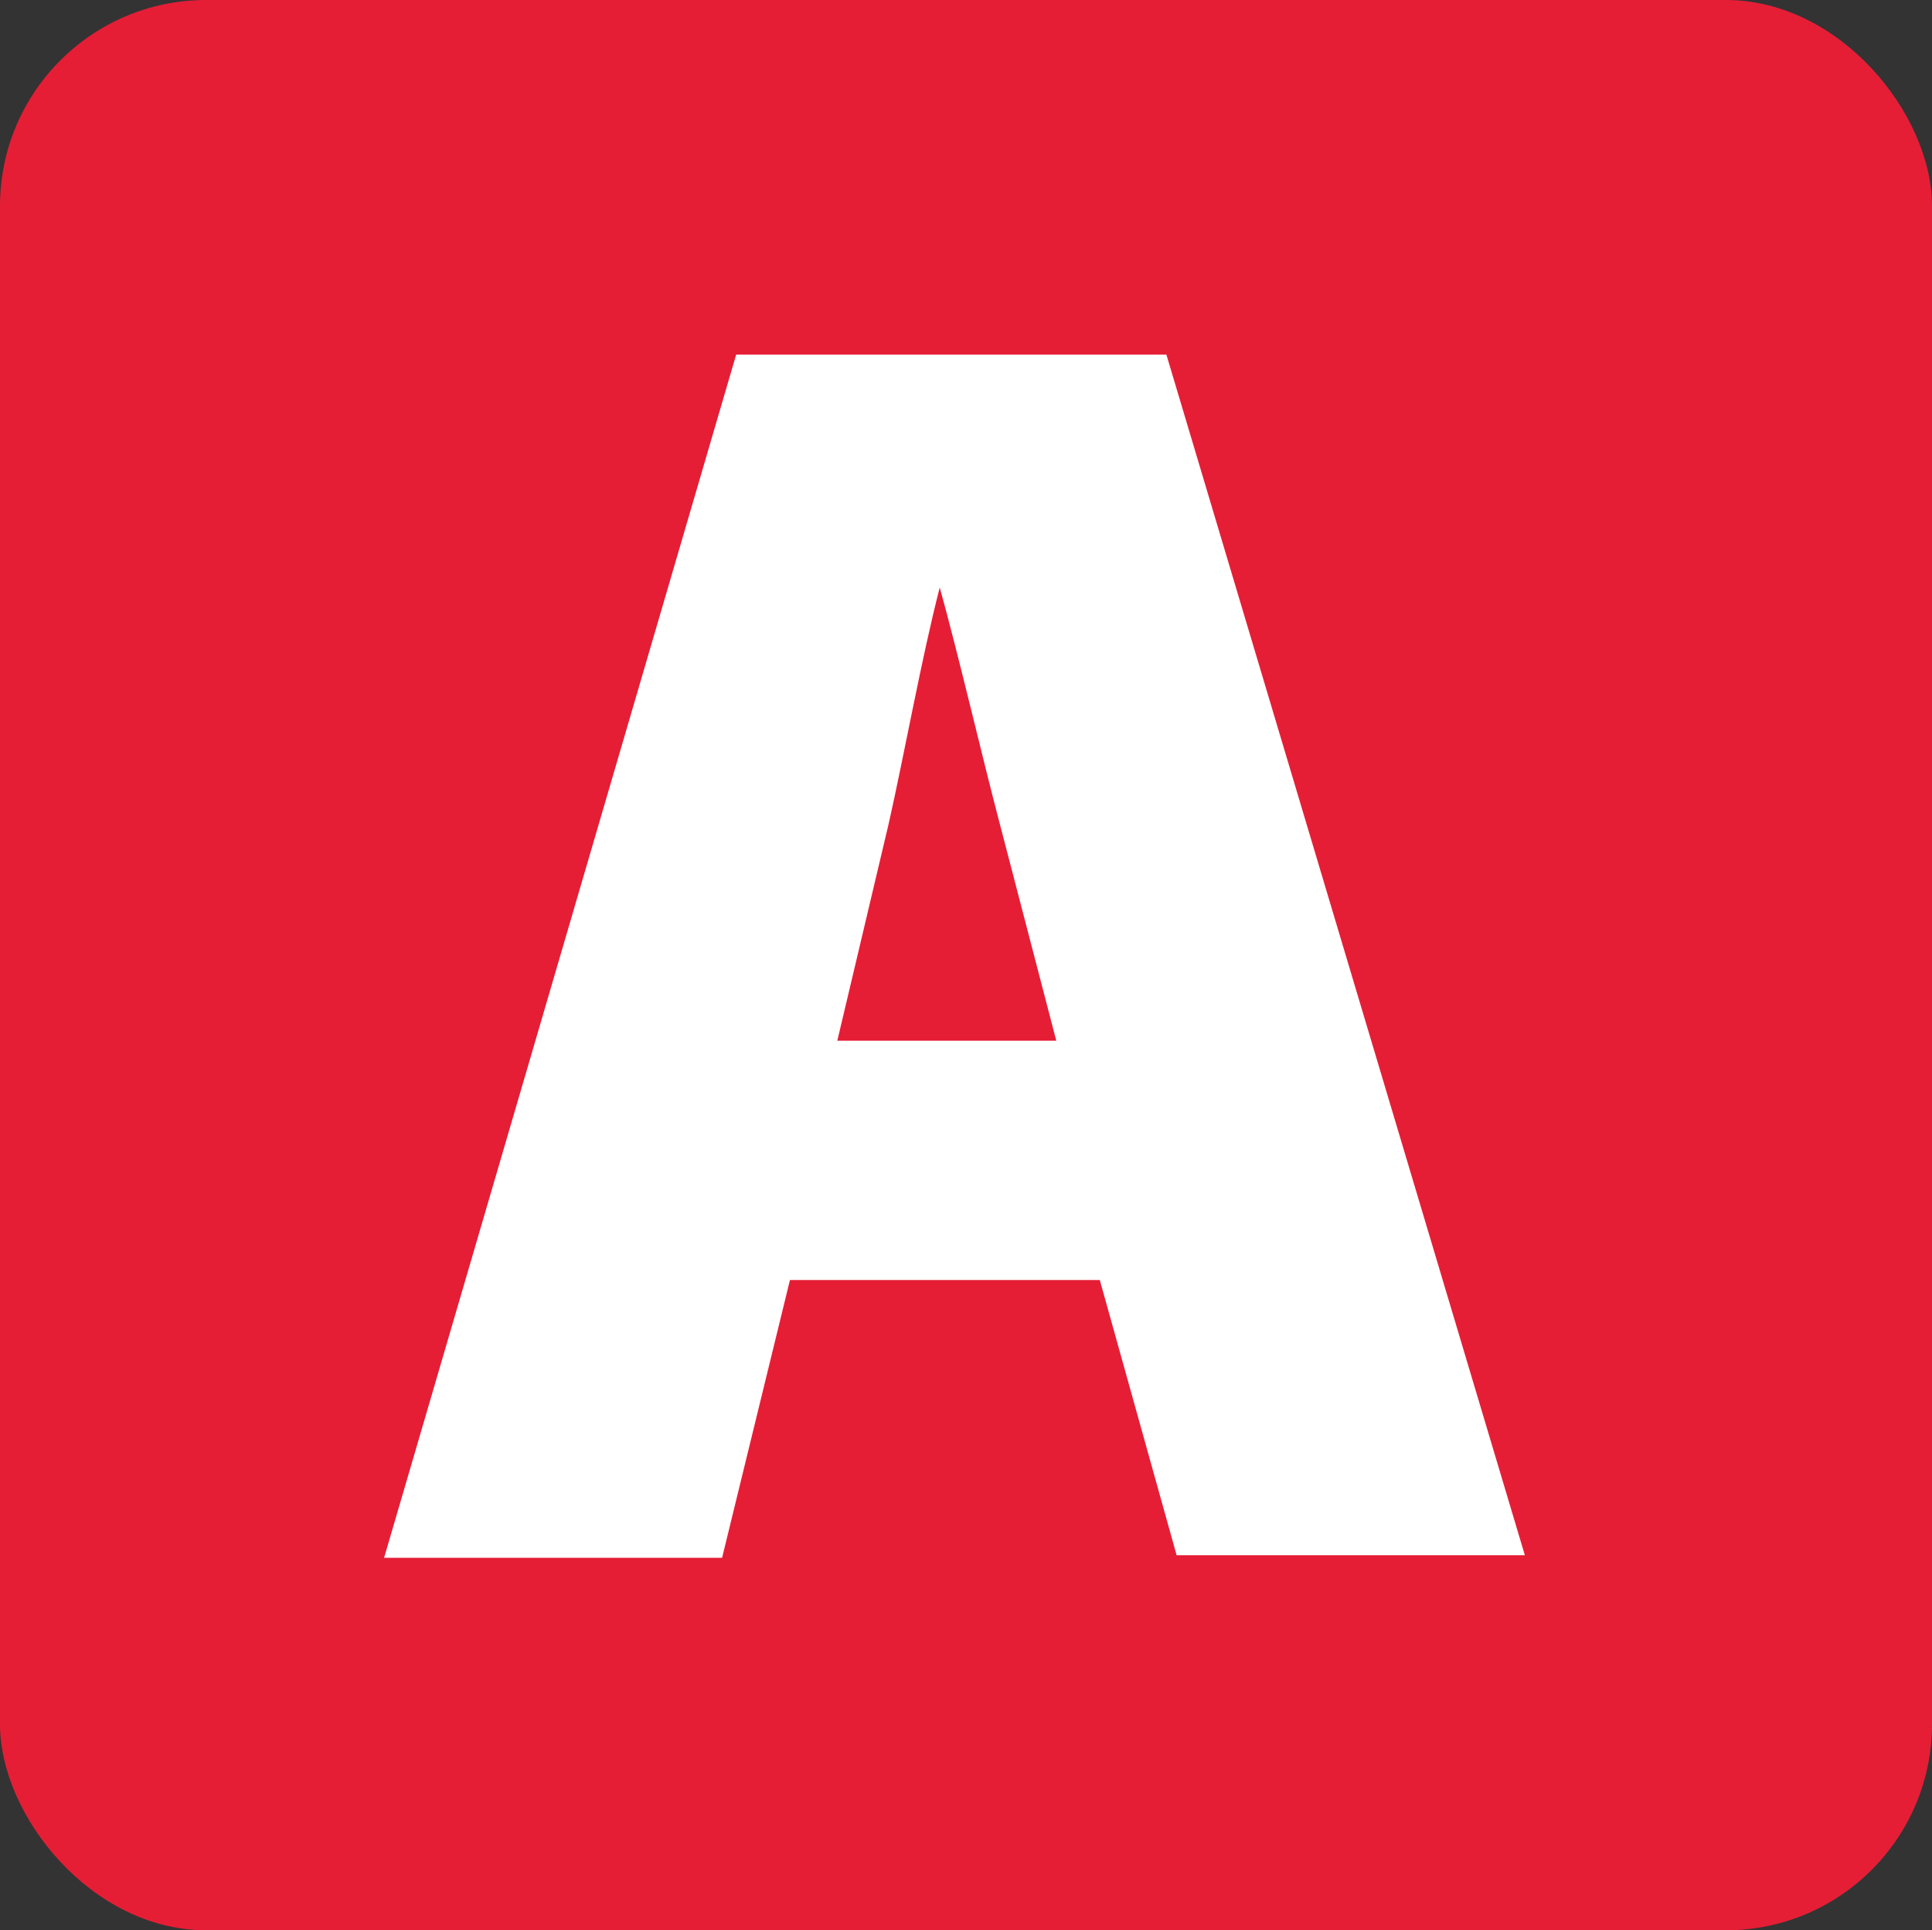
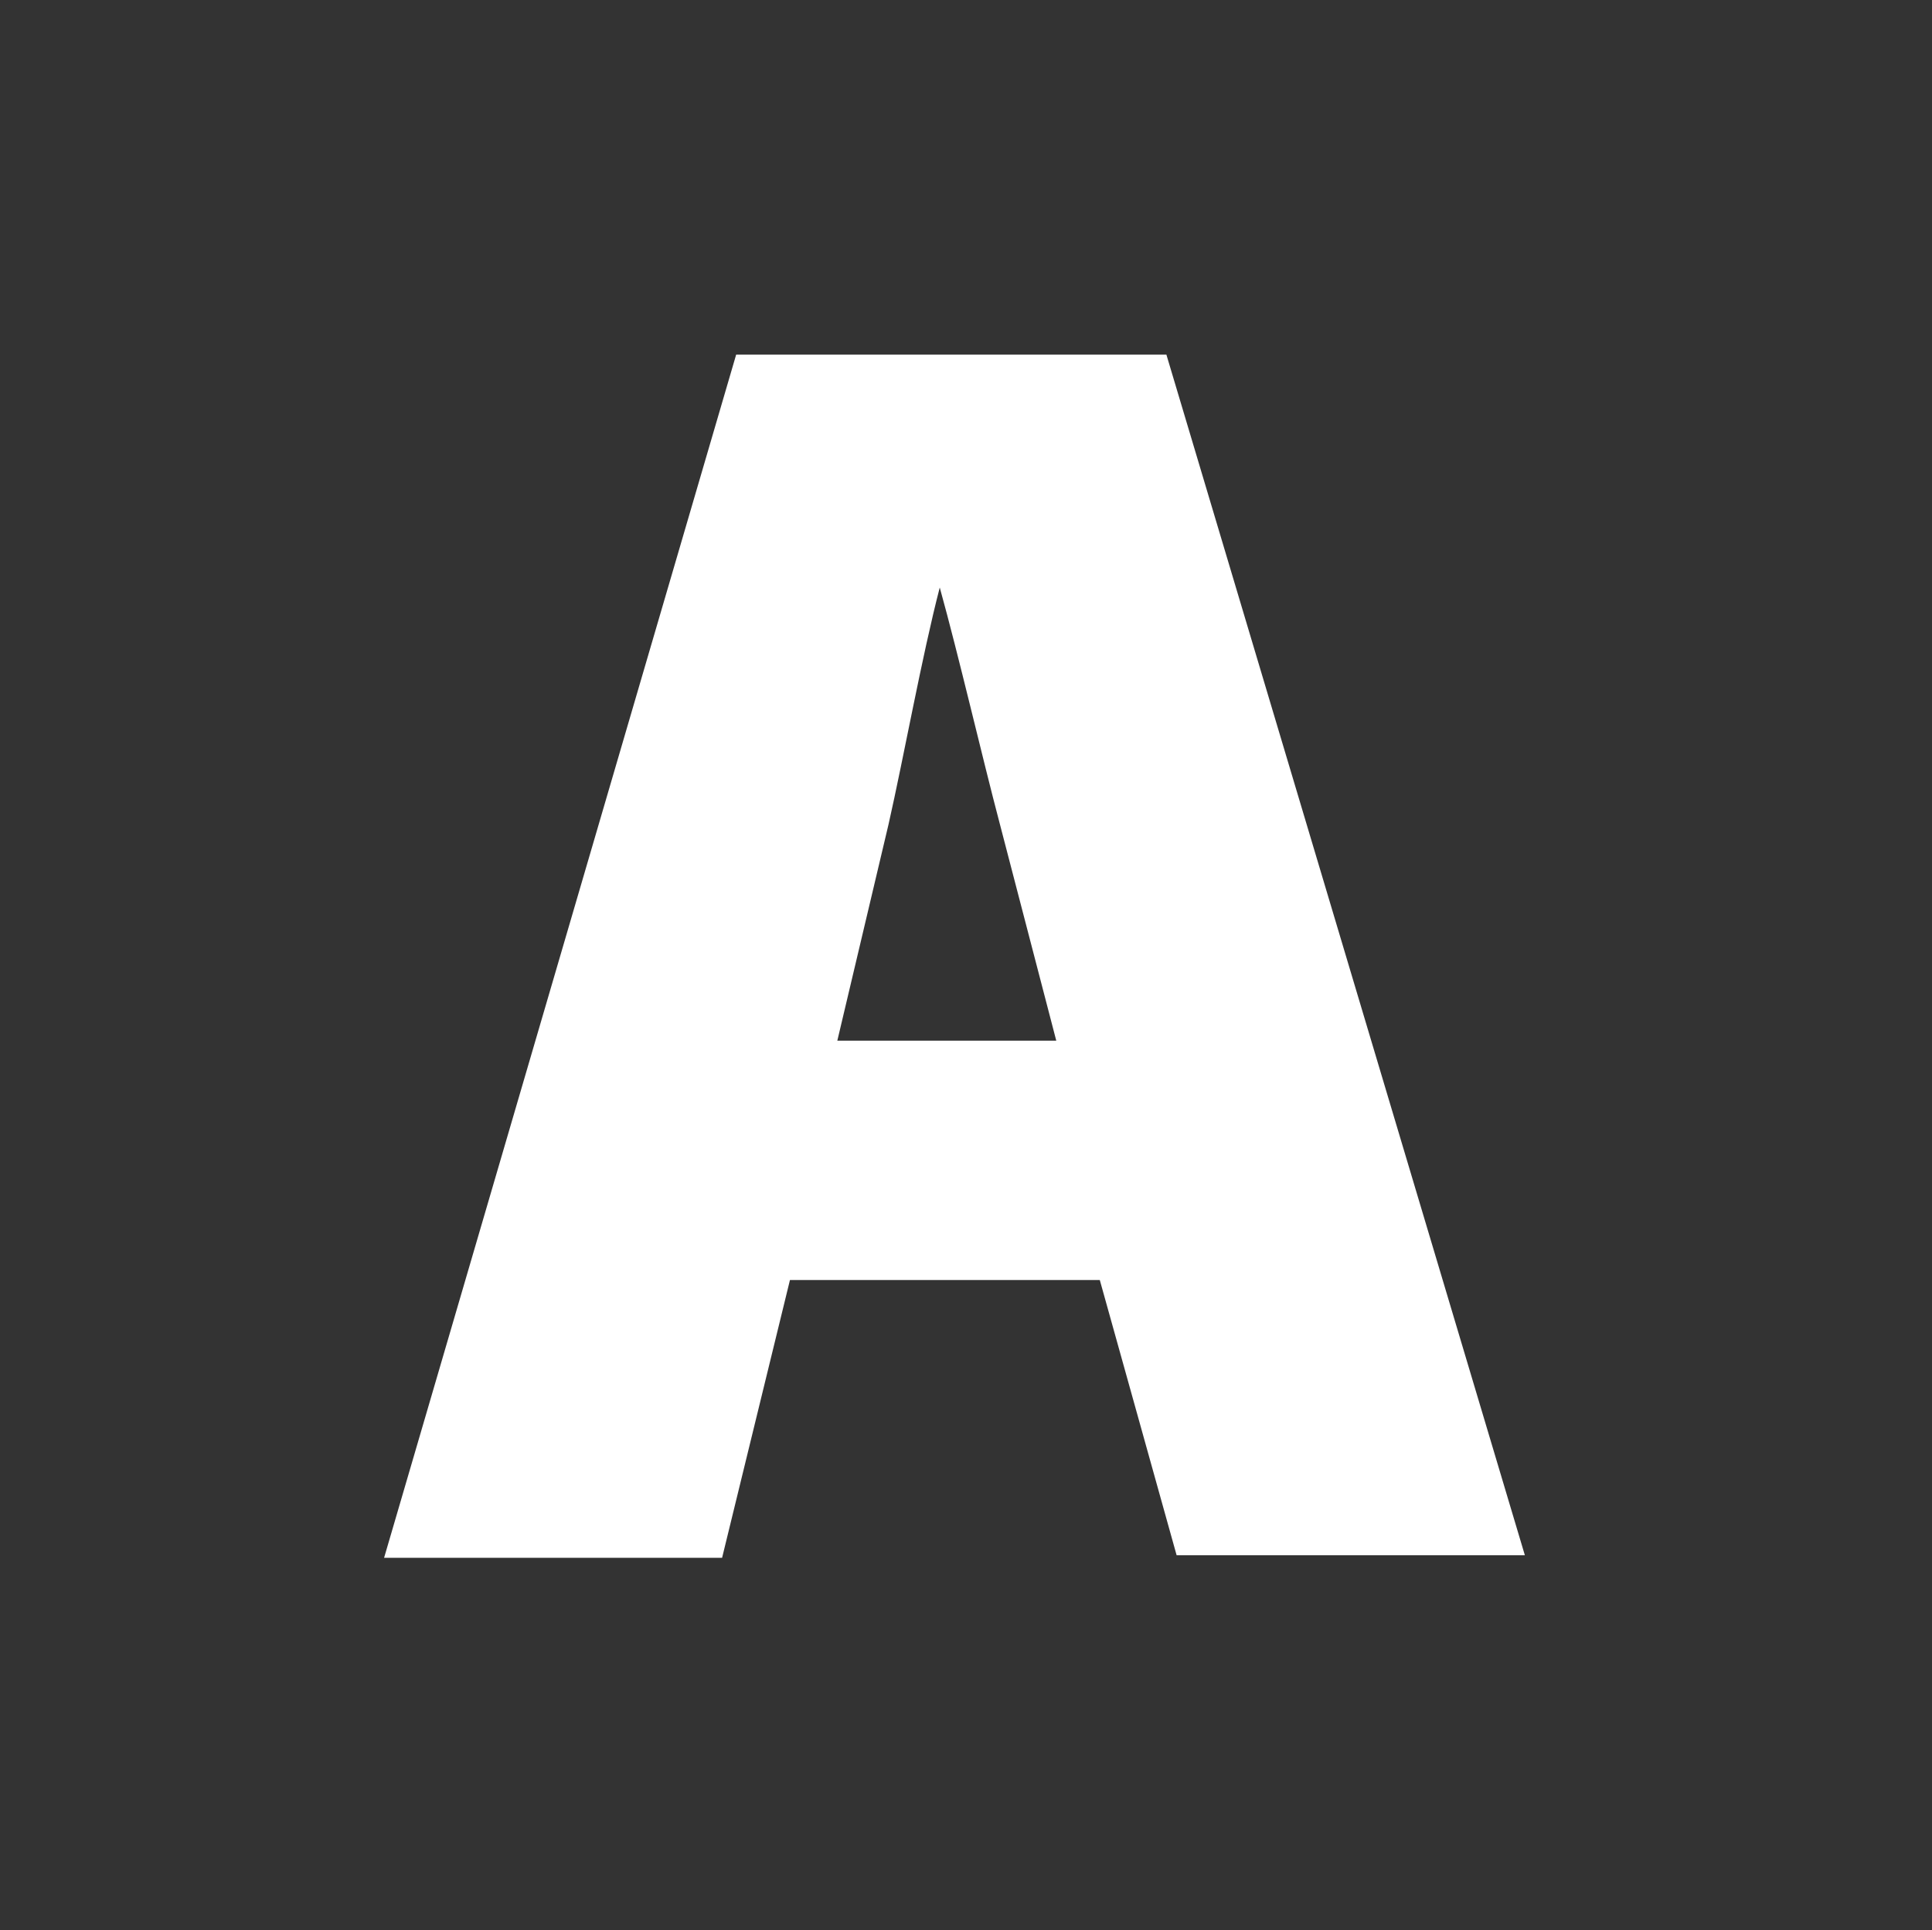
<svg xmlns="http://www.w3.org/2000/svg" viewBox="0 0 15.09 15.08">
  <rect x="0" y="0" width="15.09" height="15.08" fill="#333333" stroke="none" />
  <defs>
    <style>.cls-1{fill:#e51e36;}.cls-2{fill:#fff;}</style>
  </defs>
  <g id="Calque_2" data-name="Calque 2">
    <g id="Calque_1-2" data-name="Calque 1">
-       <rect class="cls-1" width="15.09" height="15.08" rx="1.61" />
      <path class="cls-2" d="M6.17,10l-.53,2.17H3L5.75,2.77H9.11l2.8,9.38H9.19L8.59,10ZM8.25,8.13,7.81,6.44c-.14-.53-.32-1.31-.47-1.85h0c-.14.54-.28,1.32-.4,1.85l-.4,1.69Z" />
    </g>
  </g>
</svg>